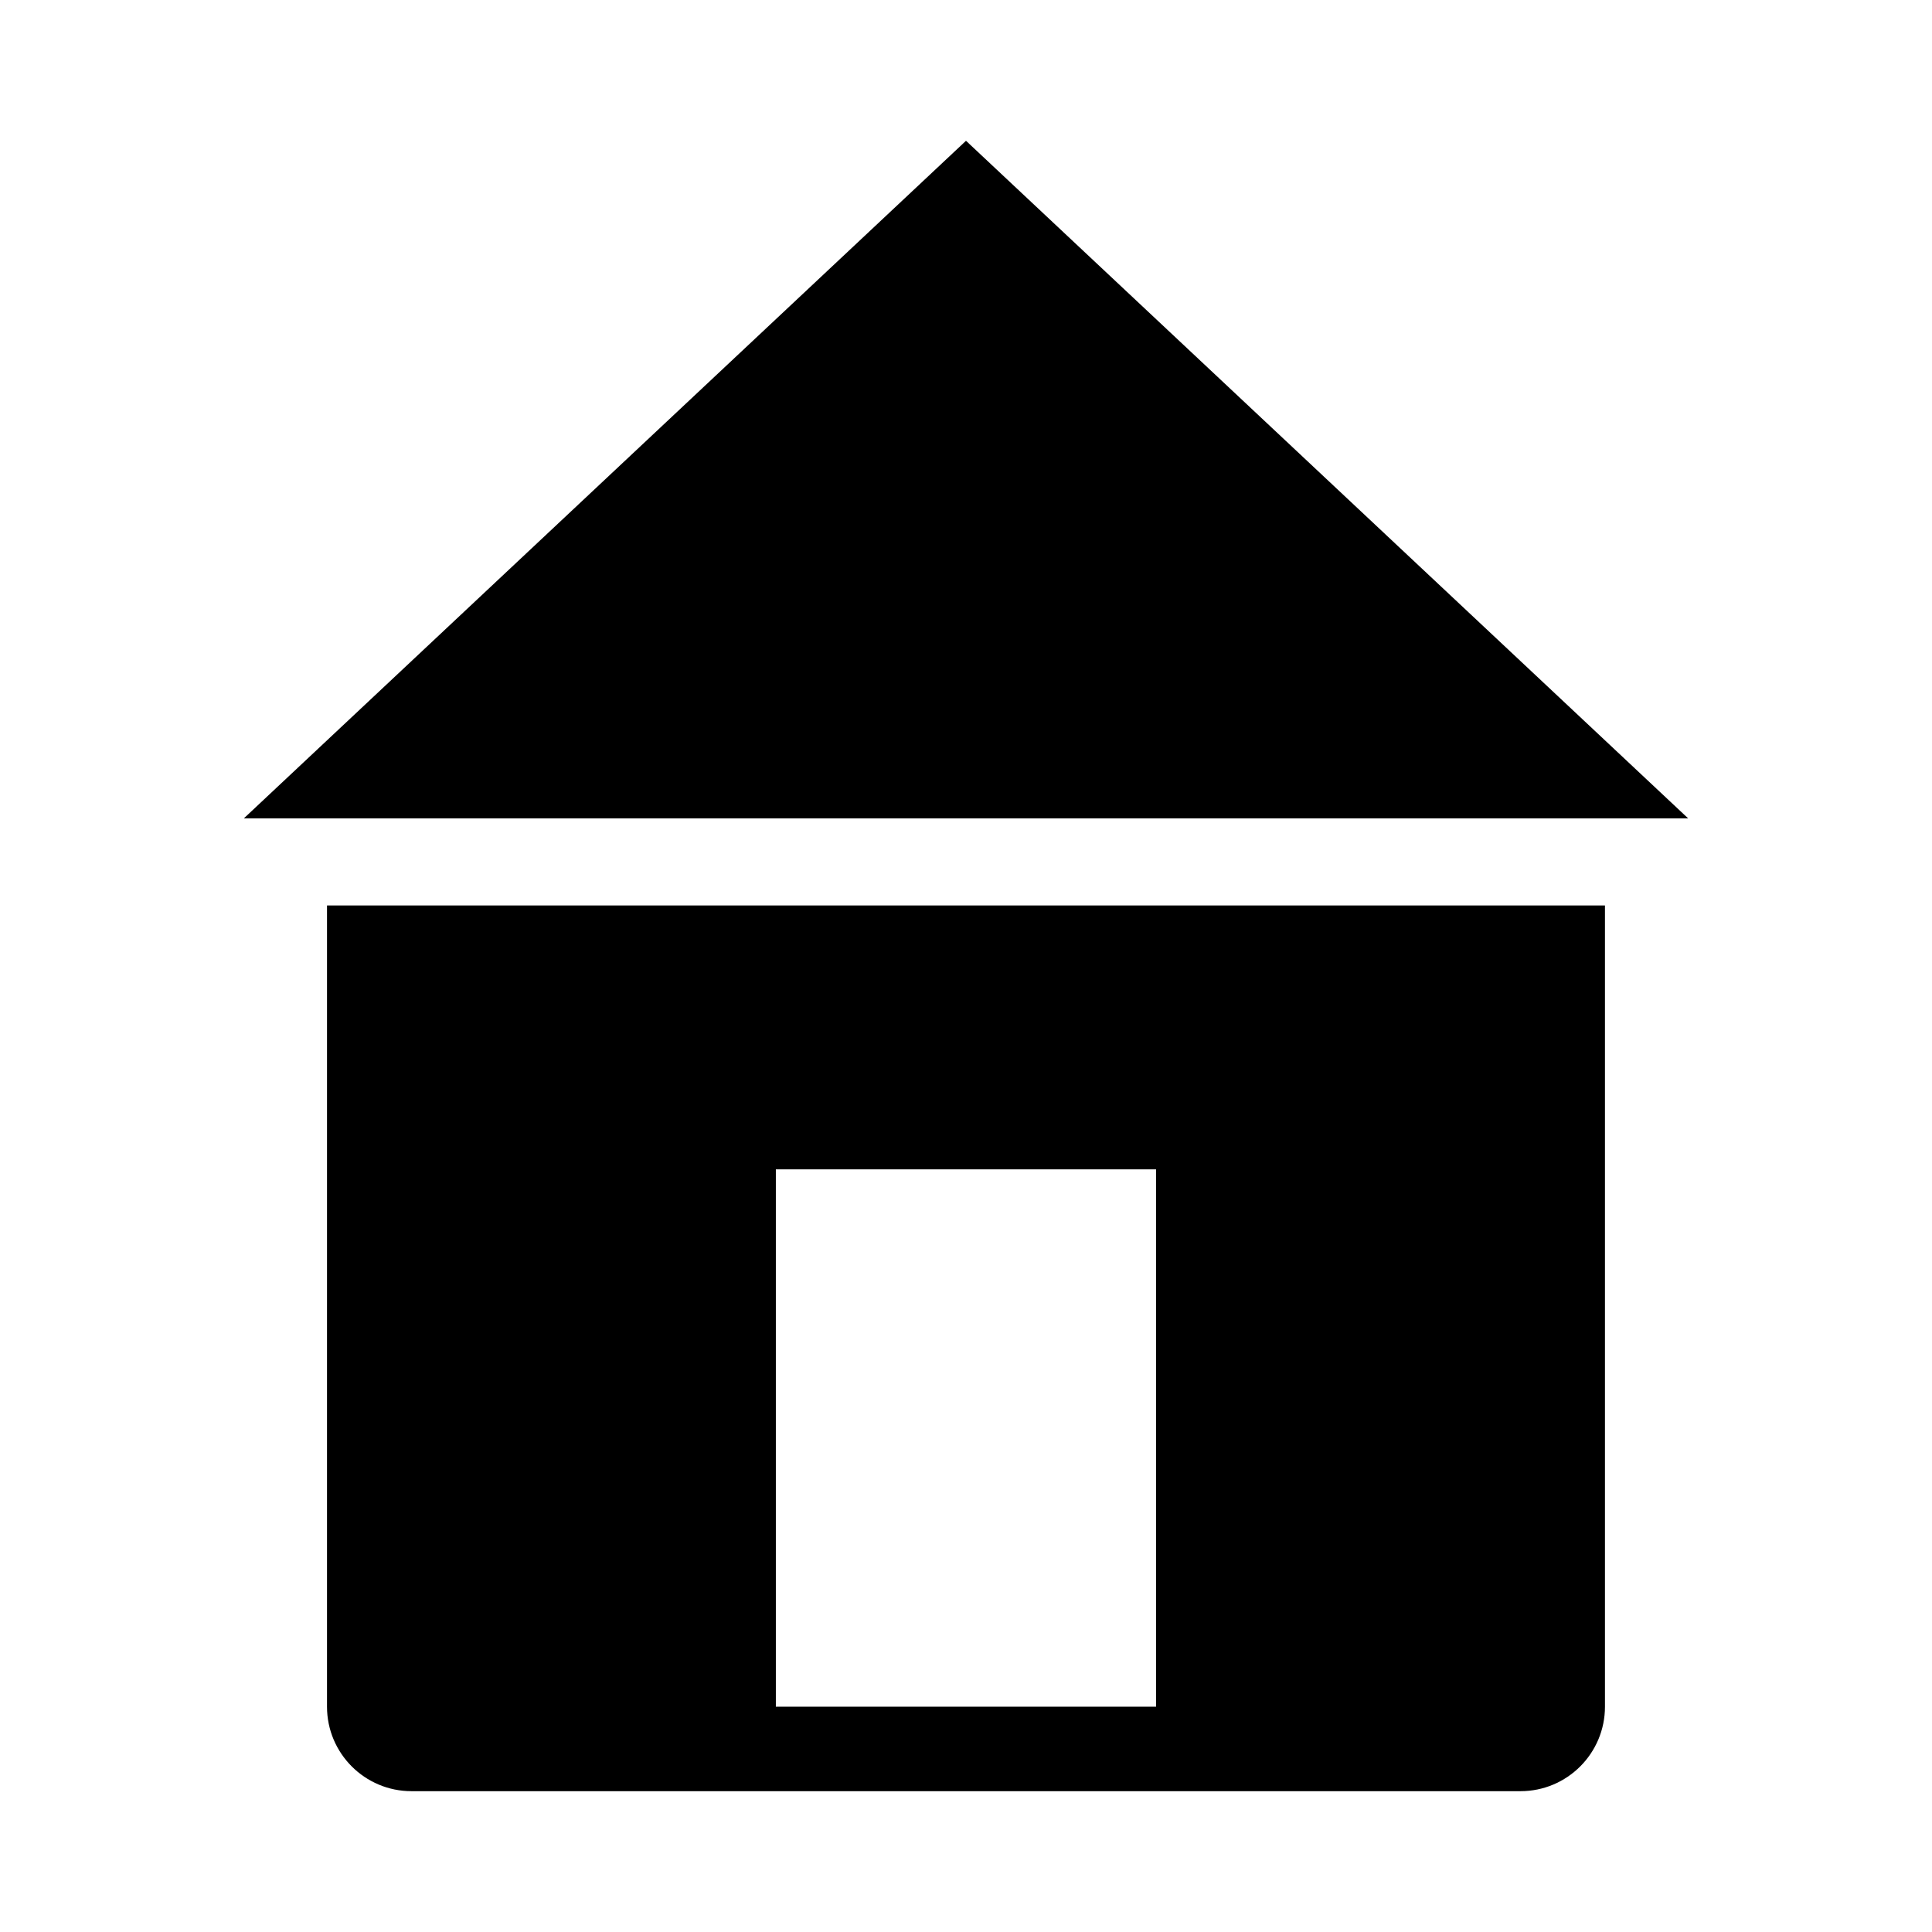
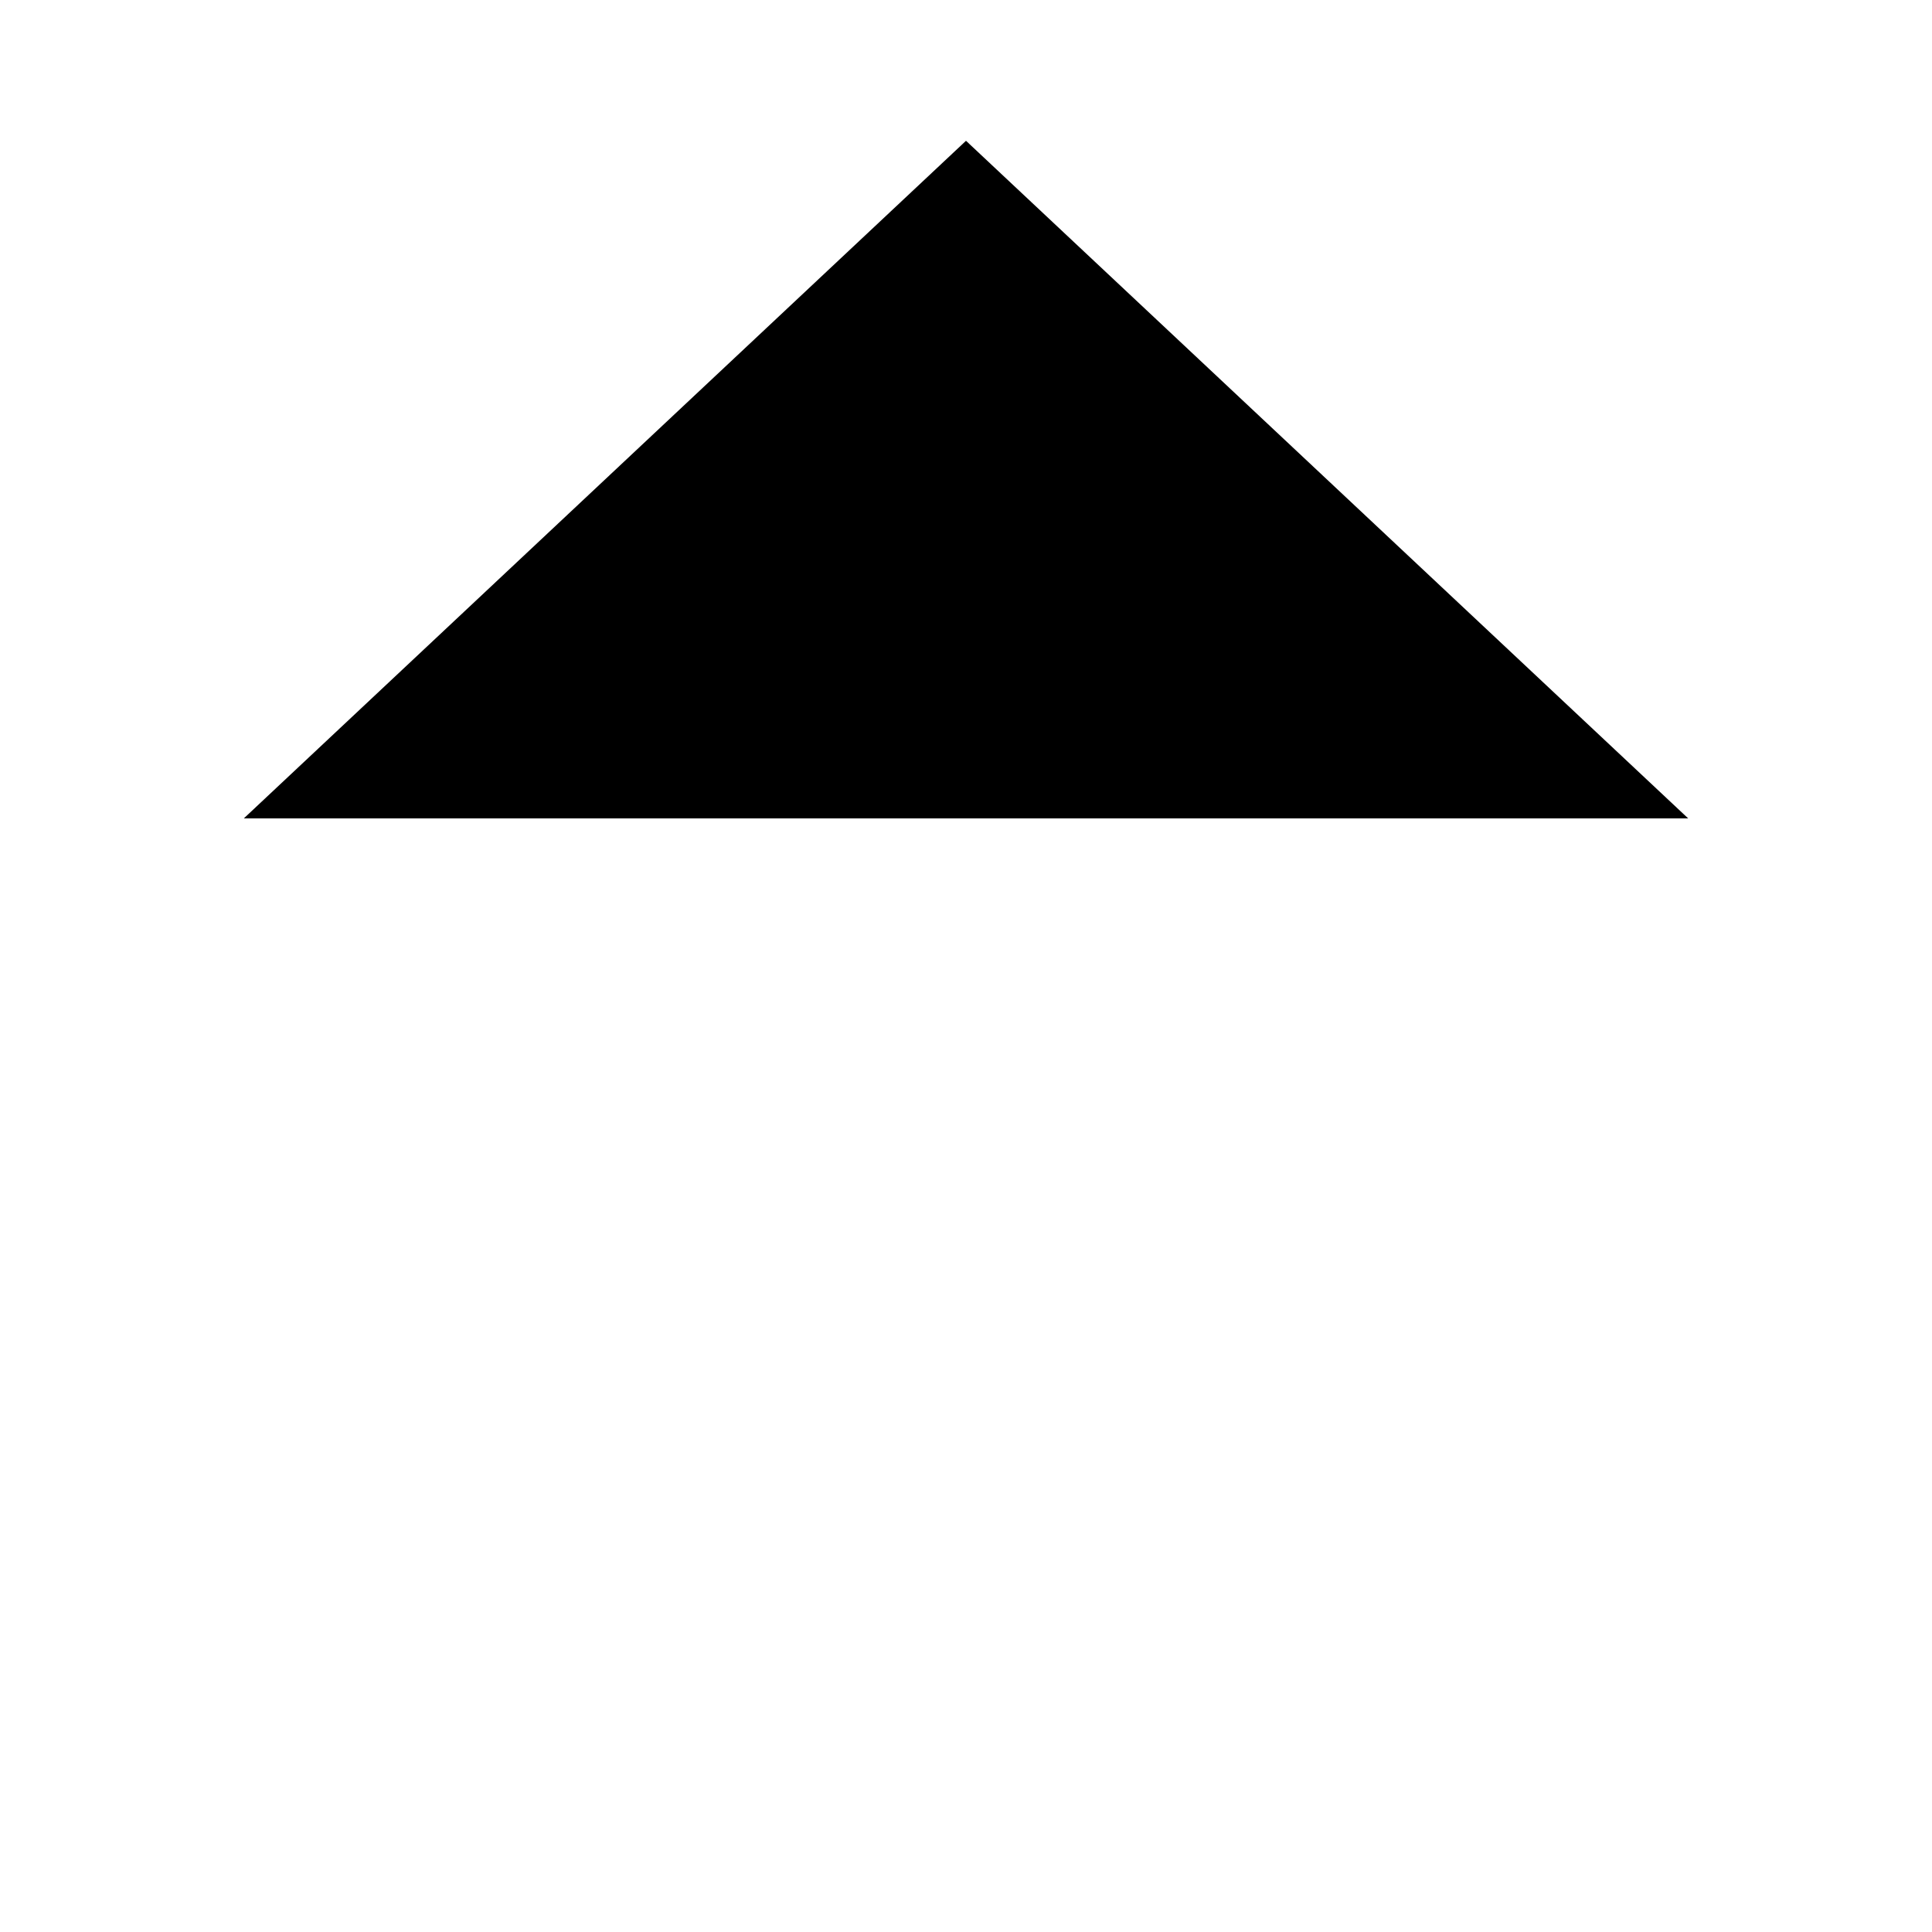
<svg xmlns="http://www.w3.org/2000/svg" fill="#000000" width="800px" height="800px" version="1.1" viewBox="144 144 512 512">
  <g>
-     <path d="m400 181.31-191.38 179.57h382.76z" />
-     <path d="m230.66 596.29c0 12.371 10.031 22.391 22.391 22.391h293.89c12.359 0 22.391-10.02 22.391-22.391v-212.33h-338.67zm118.95-142.4h100.76v142.4h-100.76z" />
+     <path d="m400 181.31-191.38 179.57h382.76" />
  </g>
</svg>